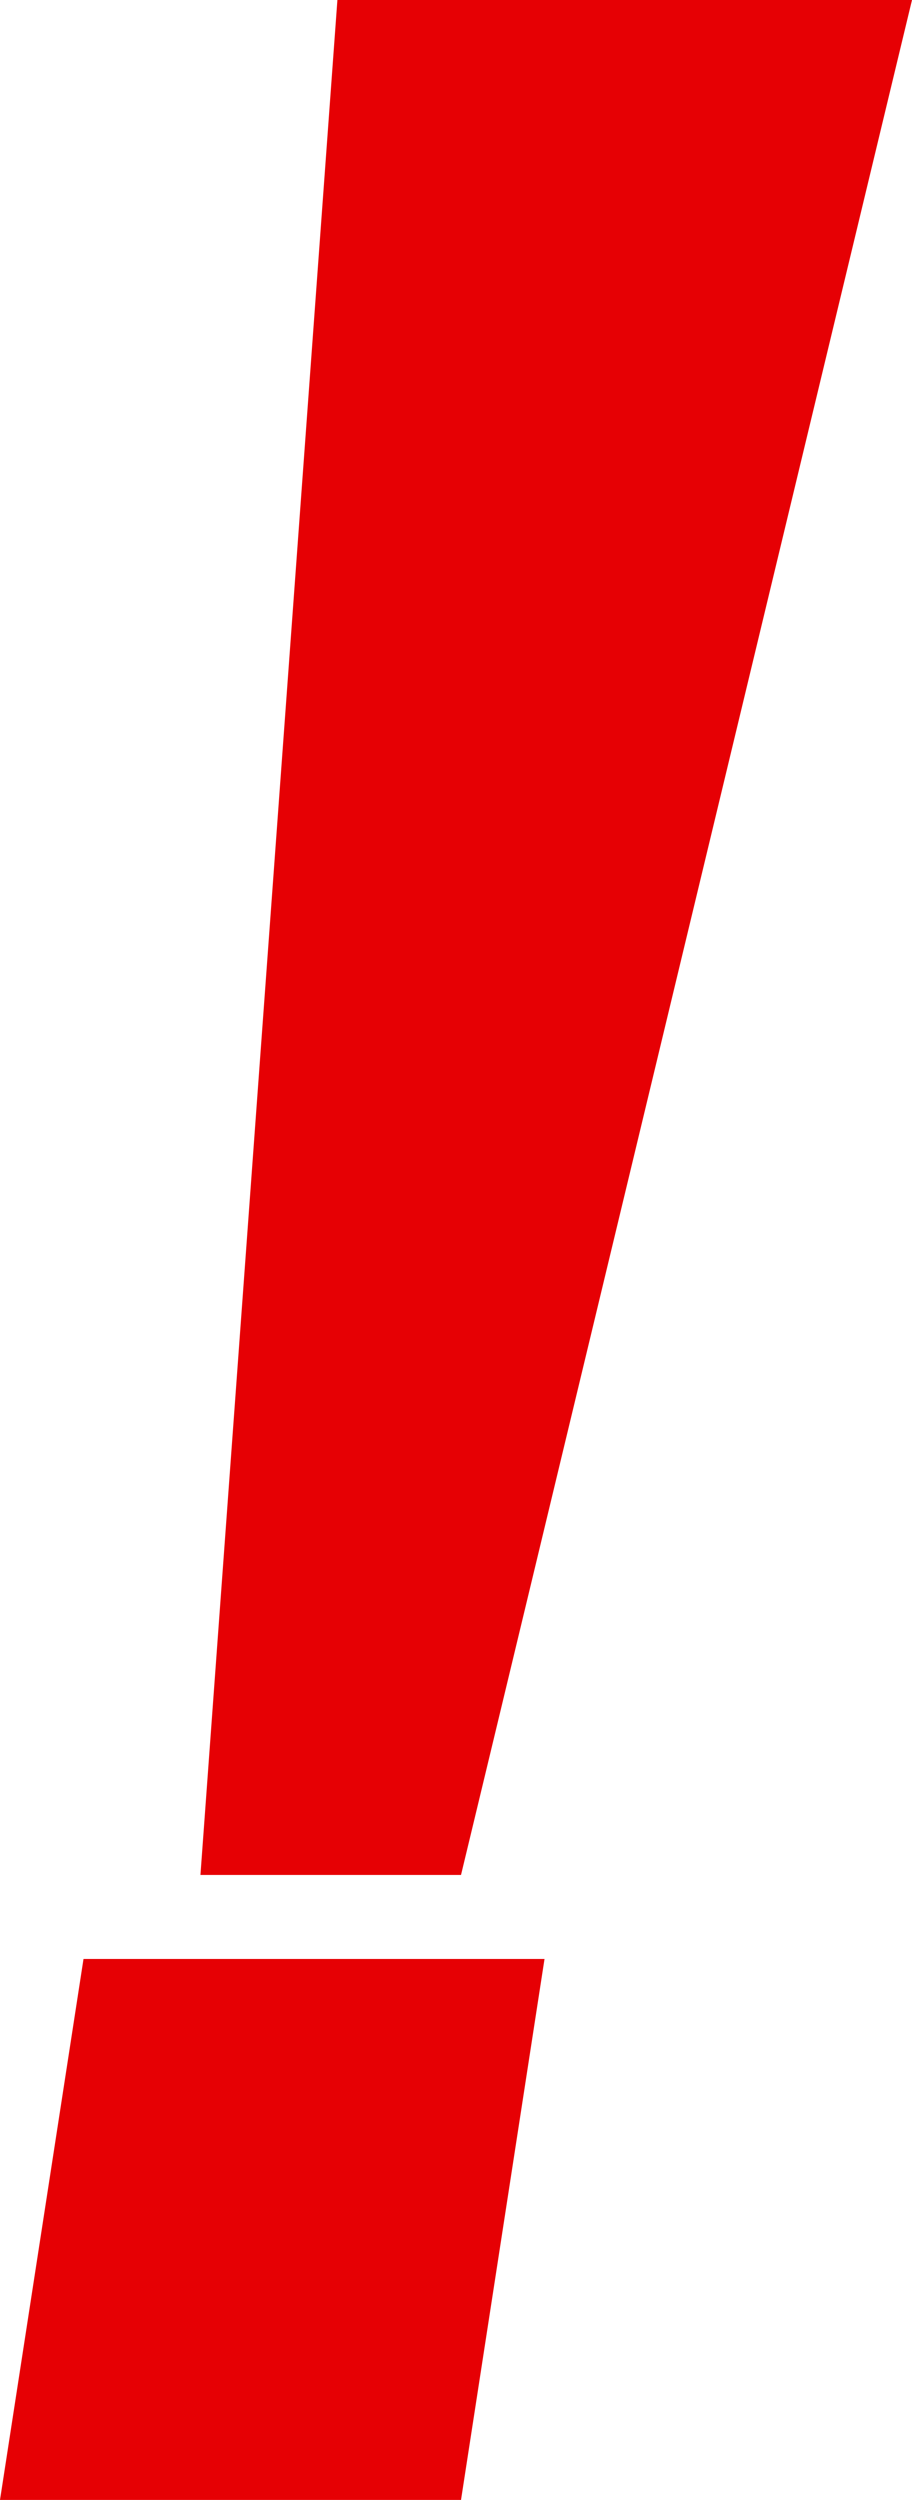
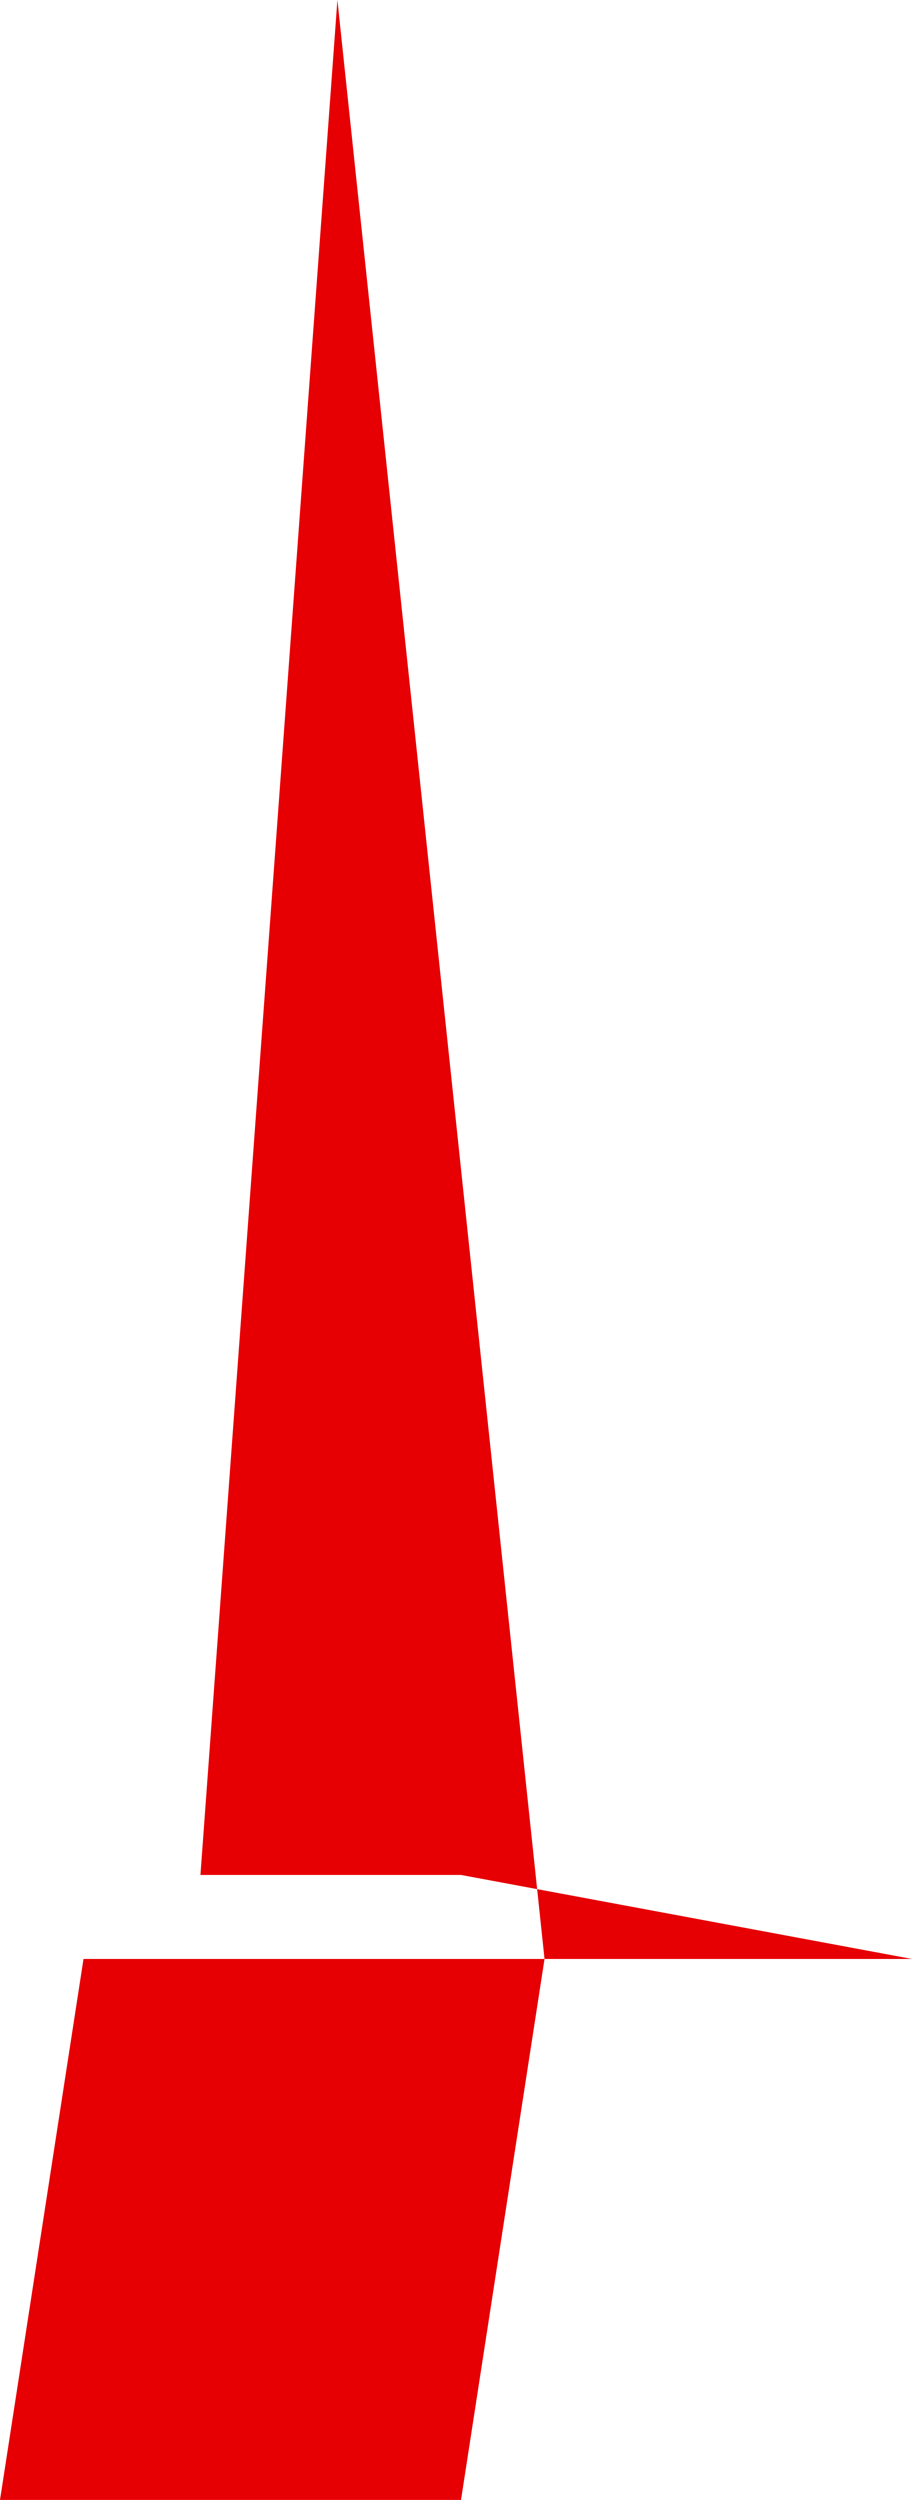
<svg xmlns="http://www.w3.org/2000/svg" width="46" height="126" viewBox="0 0 46 126" fill="none">
-   <path d="M27.465 98.734L23.253 126H0L4.212 98.734H27.465ZM17.018 0H46L23.253 94.5H10.11L17.018 0Z" fill="#E60004" />
+   <path d="M27.465 98.734L23.253 126H0L4.212 98.734H27.465ZH46L23.253 94.5H10.11L17.018 0Z" fill="#E60004" />
</svg>